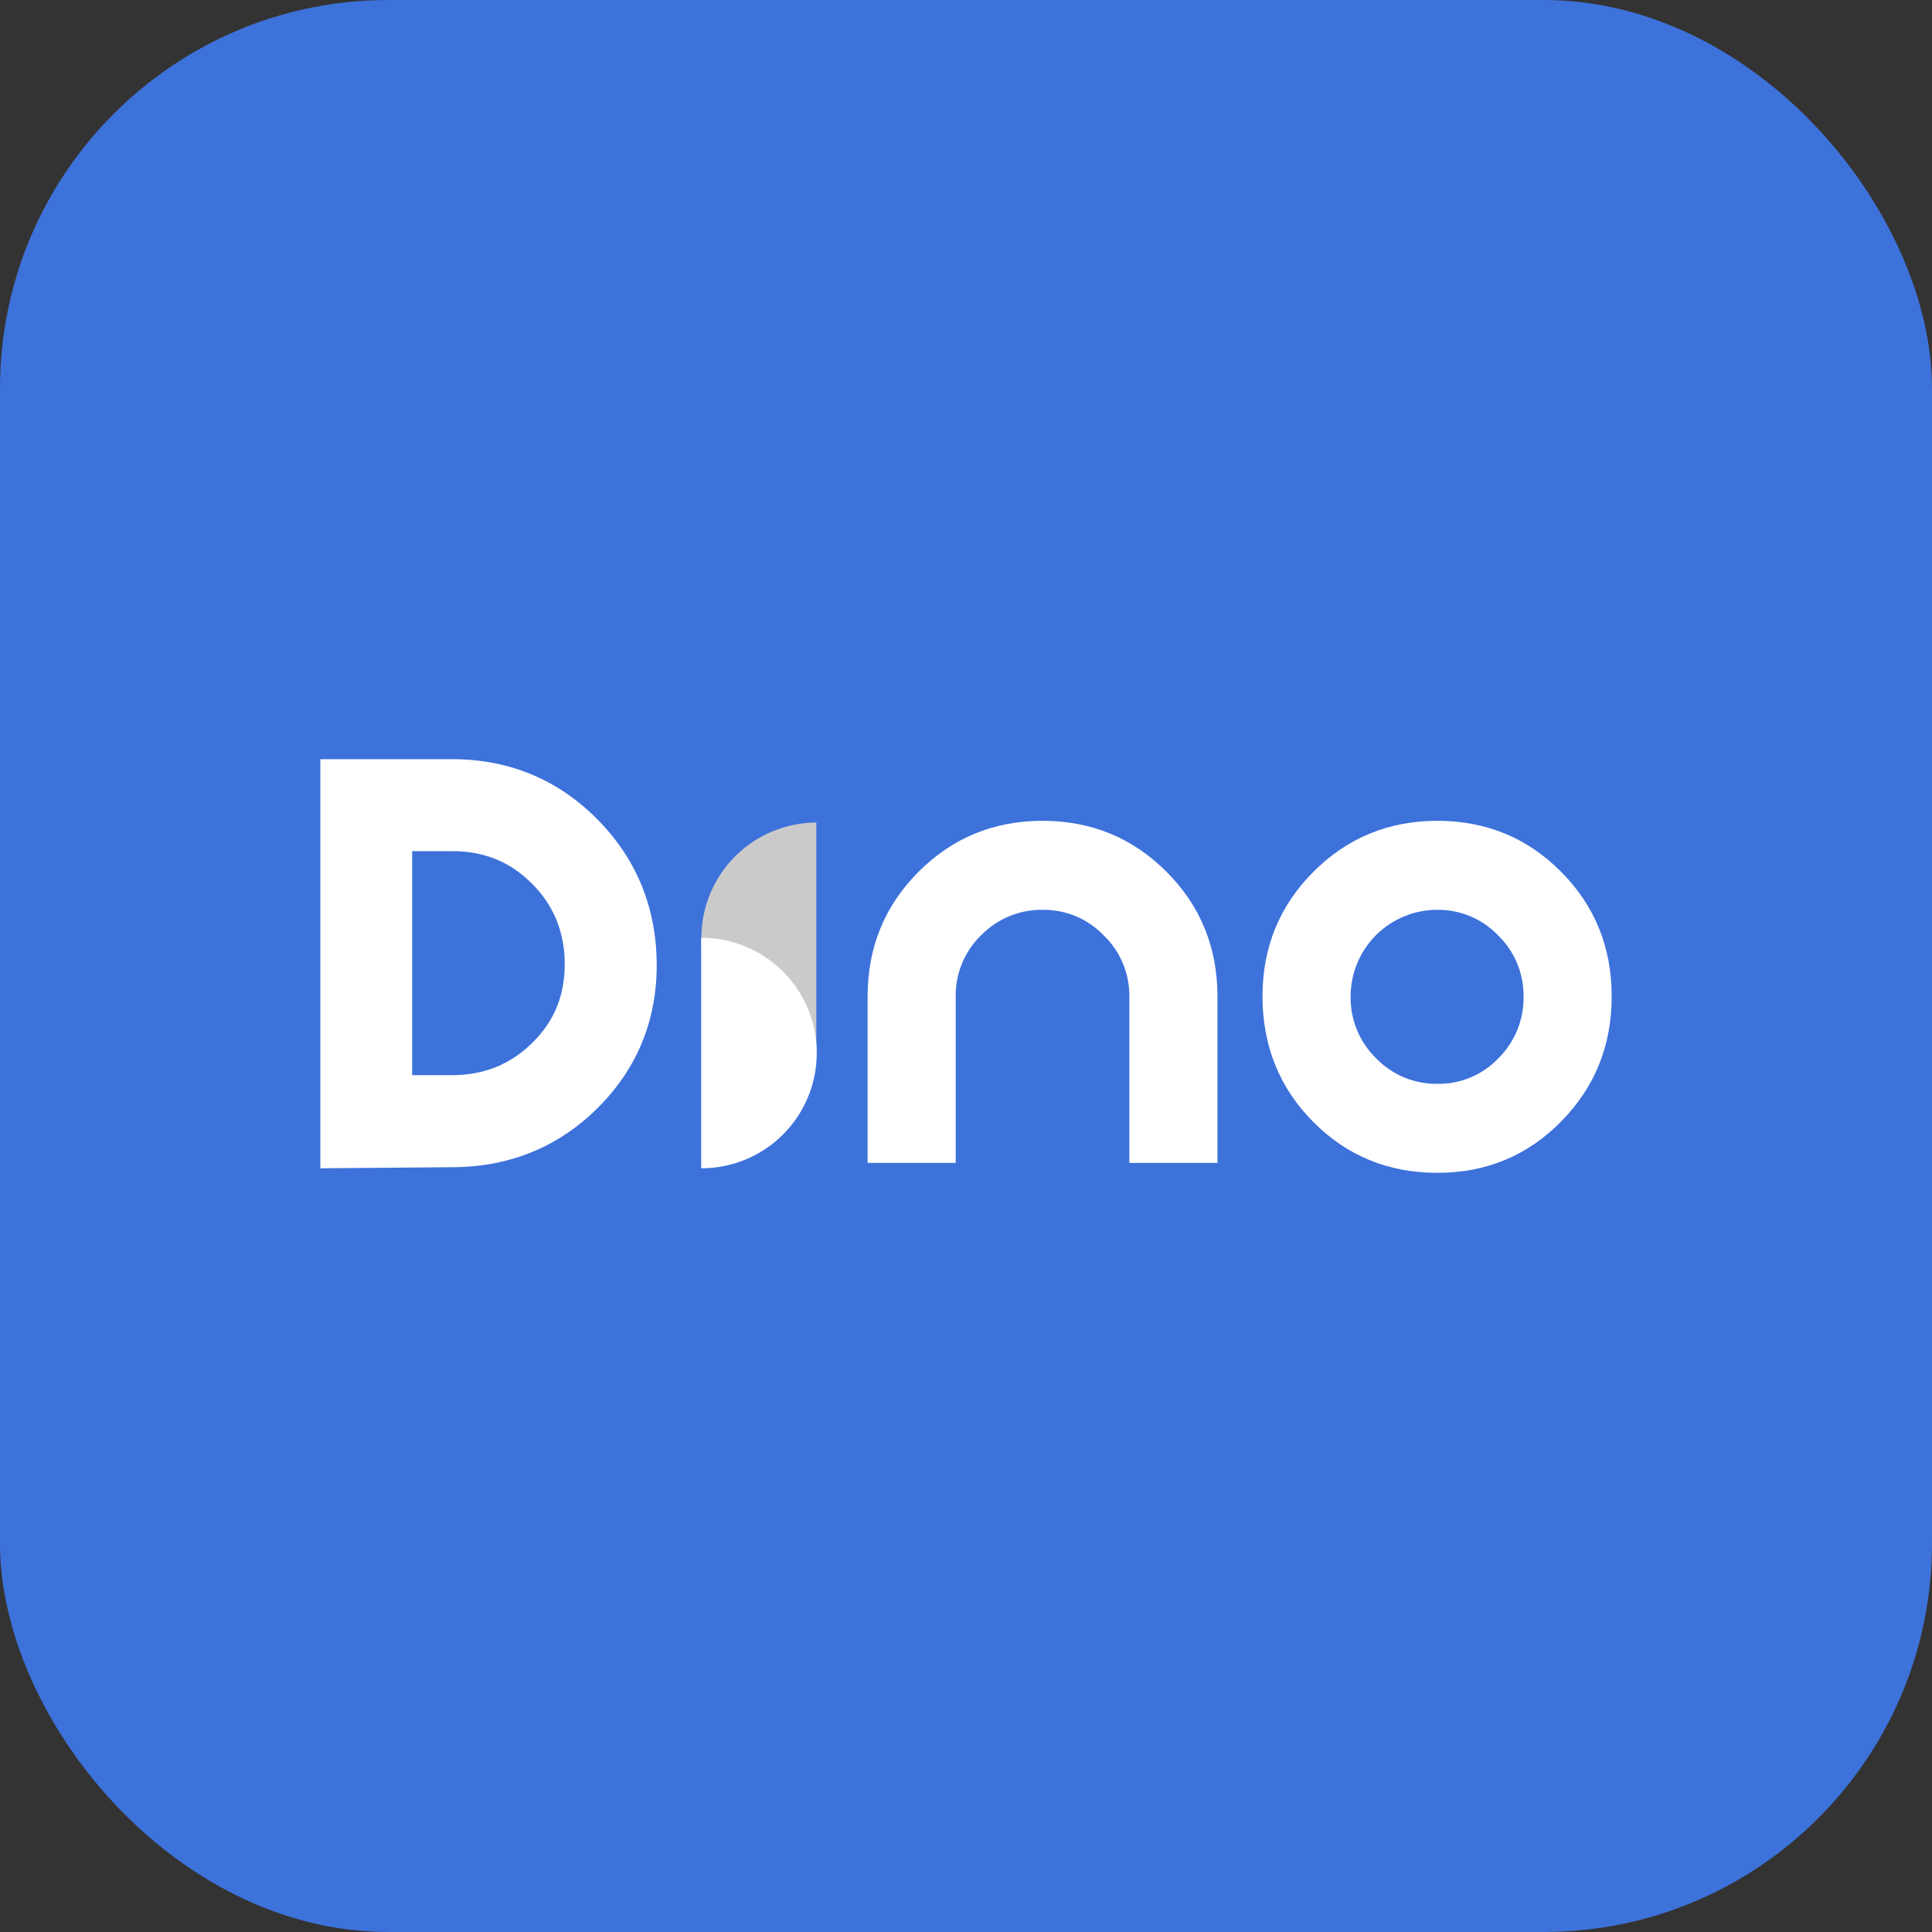
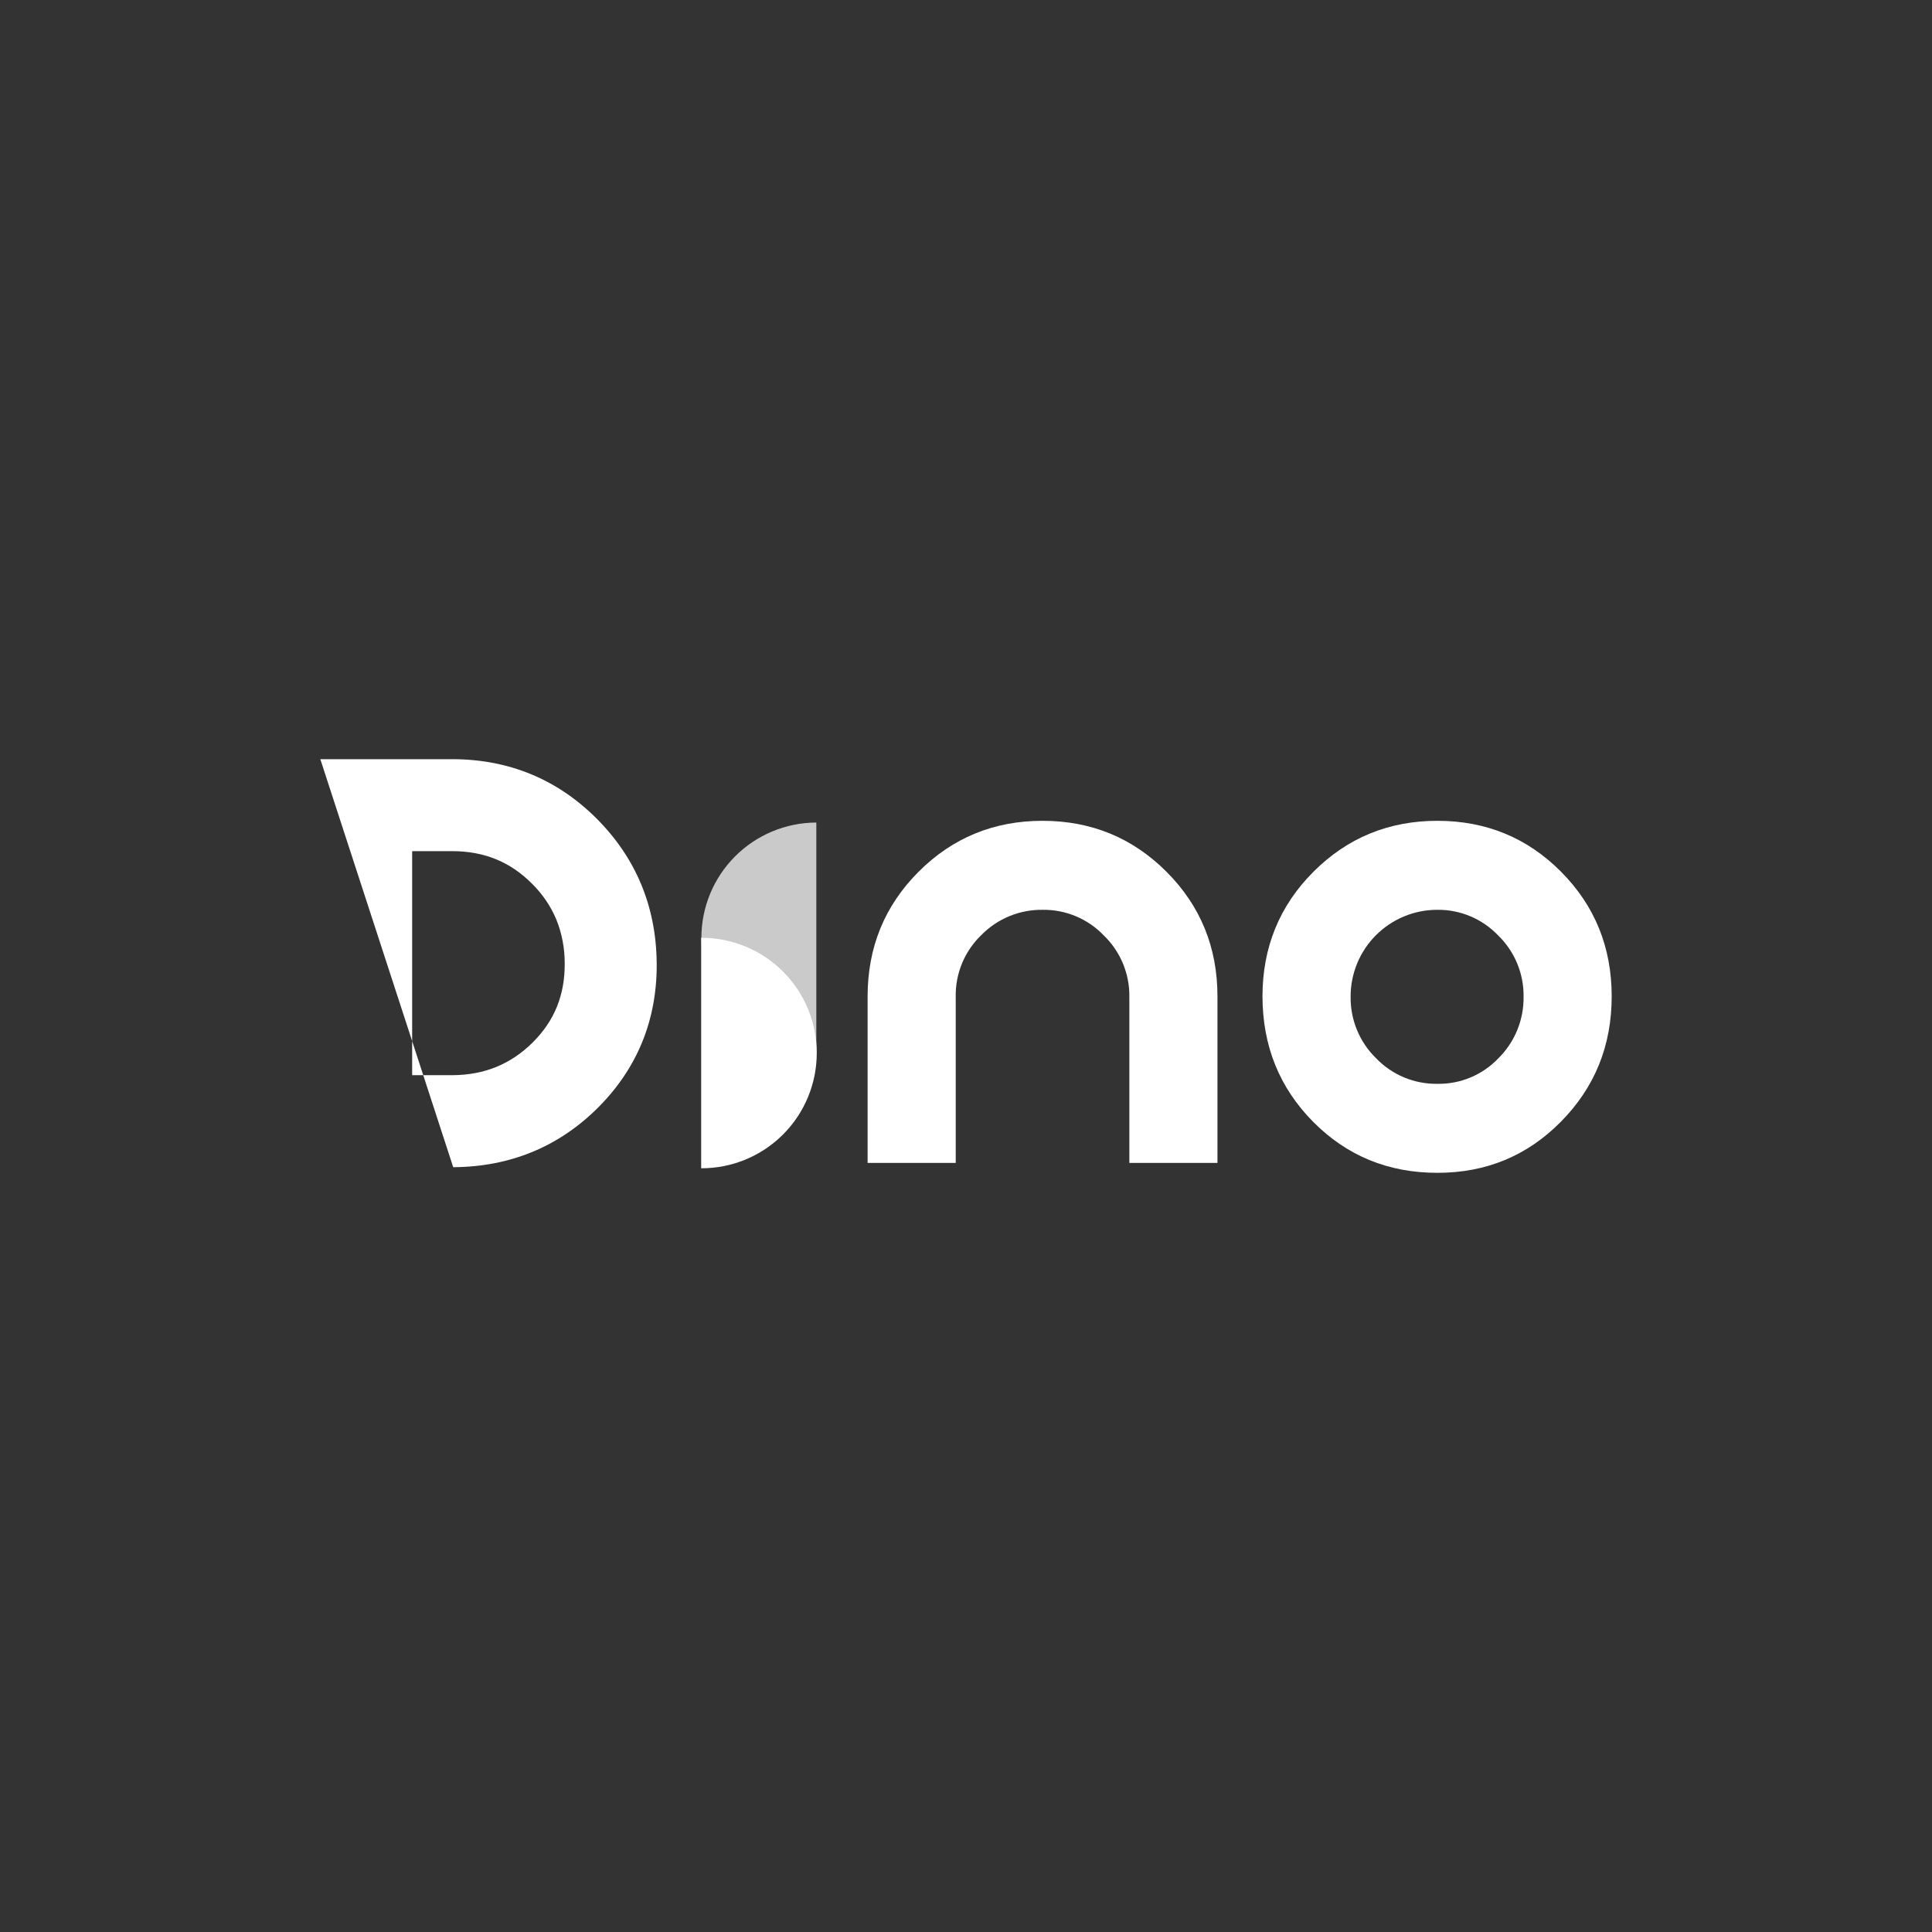
<svg xmlns="http://www.w3.org/2000/svg" width="766" height="766" viewBox="0 0 766 766" fill="none">
  <rect x="0" y="0" width="766" height="766" fill="#333333" stroke="none" />
-   <rect width="766" height="766" rx="154" fill="#3D72DB" />
  <path d="M323.655 326.122C311.558 326.156 299.968 330.986 291.427 339.551C282.885 348.116 278.088 359.719 278.088 371.815C278.088 383.911 282.885 395.513 291.427 404.078C299.968 412.644 311.558 417.473 323.655 417.508" fill="#CACACA" />
  <path d="M278.001 463.201C284.013 463.218 289.969 462.049 295.528 459.76C301.088 457.472 306.141 454.109 310.398 449.864C314.655 445.619 318.032 440.576 320.337 435.024C322.642 429.472 323.828 423.519 323.828 417.508C323.828 411.496 322.642 405.544 320.337 399.992C318.032 394.44 314.655 389.397 310.398 385.152C306.141 380.907 301.088 377.544 295.528 375.256C289.969 372.967 284.013 371.798 278.001 371.815" fill="white" />
  <path d="M482.698 461.081H447.765V395.128C447.815 390.61 446.942 386.129 445.2 381.961C443.458 377.792 440.883 374.023 437.634 370.884C434.517 367.626 430.764 365.043 426.608 363.295C422.452 361.547 417.982 360.671 413.474 360.721C408.936 360.649 404.431 361.501 400.233 363.226C396.035 364.951 392.232 367.512 389.056 370.754C385.784 373.903 383.196 377.693 381.453 381.886C379.71 386.079 378.85 390.587 378.925 395.128V461.081H343.992V395.084C343.992 375.61 350.721 359.133 364.179 345.654C377.637 332.175 394.025 325.436 413.345 325.437C432.665 325.437 449.053 332.176 462.511 345.654C475.969 359.133 482.698 375.61 482.698 395.085V461.081Z" fill="white" />
  <path d="M639 395.084C639 414.559 632.318 431.082 618.952 444.654C605.587 458.226 589.238 465.008 569.903 465C550.412 465 533.991 458.261 520.641 444.782C507.29 431.304 500.593 414.738 500.551 395.084C500.551 375.61 507.28 359.133 520.738 345.654C534.196 332.175 550.584 325.436 569.904 325.437C589.224 325.437 605.574 332.176 618.954 345.654C632.334 359.133 639.016 375.61 639 395.084ZM604.066 395.084C604.118 390.575 603.25 386.103 601.515 381.94C599.781 377.777 597.216 374.012 593.978 370.873C590.875 367.621 587.137 365.042 582.996 363.296C578.854 361.55 574.398 360.673 569.904 360.721C565.386 360.711 560.911 361.593 556.734 363.316C552.558 365.039 548.763 367.569 545.566 370.762C542.37 373.954 539.835 377.746 538.106 381.92C536.378 386.093 535.491 390.567 535.495 395.085C535.423 399.637 536.28 404.155 538.015 408.365C539.749 412.574 542.325 416.385 545.583 419.564C548.723 422.835 552.503 425.424 556.687 427.17C560.871 428.916 565.37 429.783 569.904 429.716C574.421 429.789 578.904 428.925 583.07 427.178C587.236 425.431 590.994 422.838 594.107 419.564C597.332 416.366 599.876 412.549 601.588 408.342C603.299 404.135 604.143 399.626 604.067 395.085L604.066 395.084Z" fill="white" />
-   <path d="M260.362 381.538C260.084 359.232 252.052 340.032 236.47 324.473C220.889 308.913 201.622 301 179.272 301H127V463.201L179.69 462.772C202.286 462.633 221.649 454.645 237.242 439.01C252.588 423.601 260.374 404.658 260.374 382.652C260.373 382.288 260.362 381.913 260.362 381.538ZM163.412 337.462H179.272C191.898 337.462 202.243 341.649 210.875 350.312C215.032 354.379 218.335 359.236 220.588 364.597C222.787 370.094 223.91 375.961 223.897 381.881C224.005 394.453 219.849 404.743 211.175 413.342C202.5 421.941 192.069 426.203 179.475 426.289H163.412V337.462Z" fill="white" />
+   <path d="M260.362 381.538C260.084 359.232 252.052 340.032 236.47 324.473C220.889 308.913 201.622 301 179.272 301H127L179.69 462.772C202.286 462.633 221.649 454.645 237.242 439.01C252.588 423.601 260.374 404.658 260.374 382.652C260.373 382.288 260.362 381.913 260.362 381.538ZM163.412 337.462H179.272C191.898 337.462 202.243 341.649 210.875 350.312C215.032 354.379 218.335 359.236 220.588 364.597C222.787 370.094 223.91 375.961 223.897 381.881C224.005 394.453 219.849 404.743 211.175 413.342C202.5 421.941 192.069 426.203 179.475 426.289H163.412V337.462Z" fill="white" />
</svg>